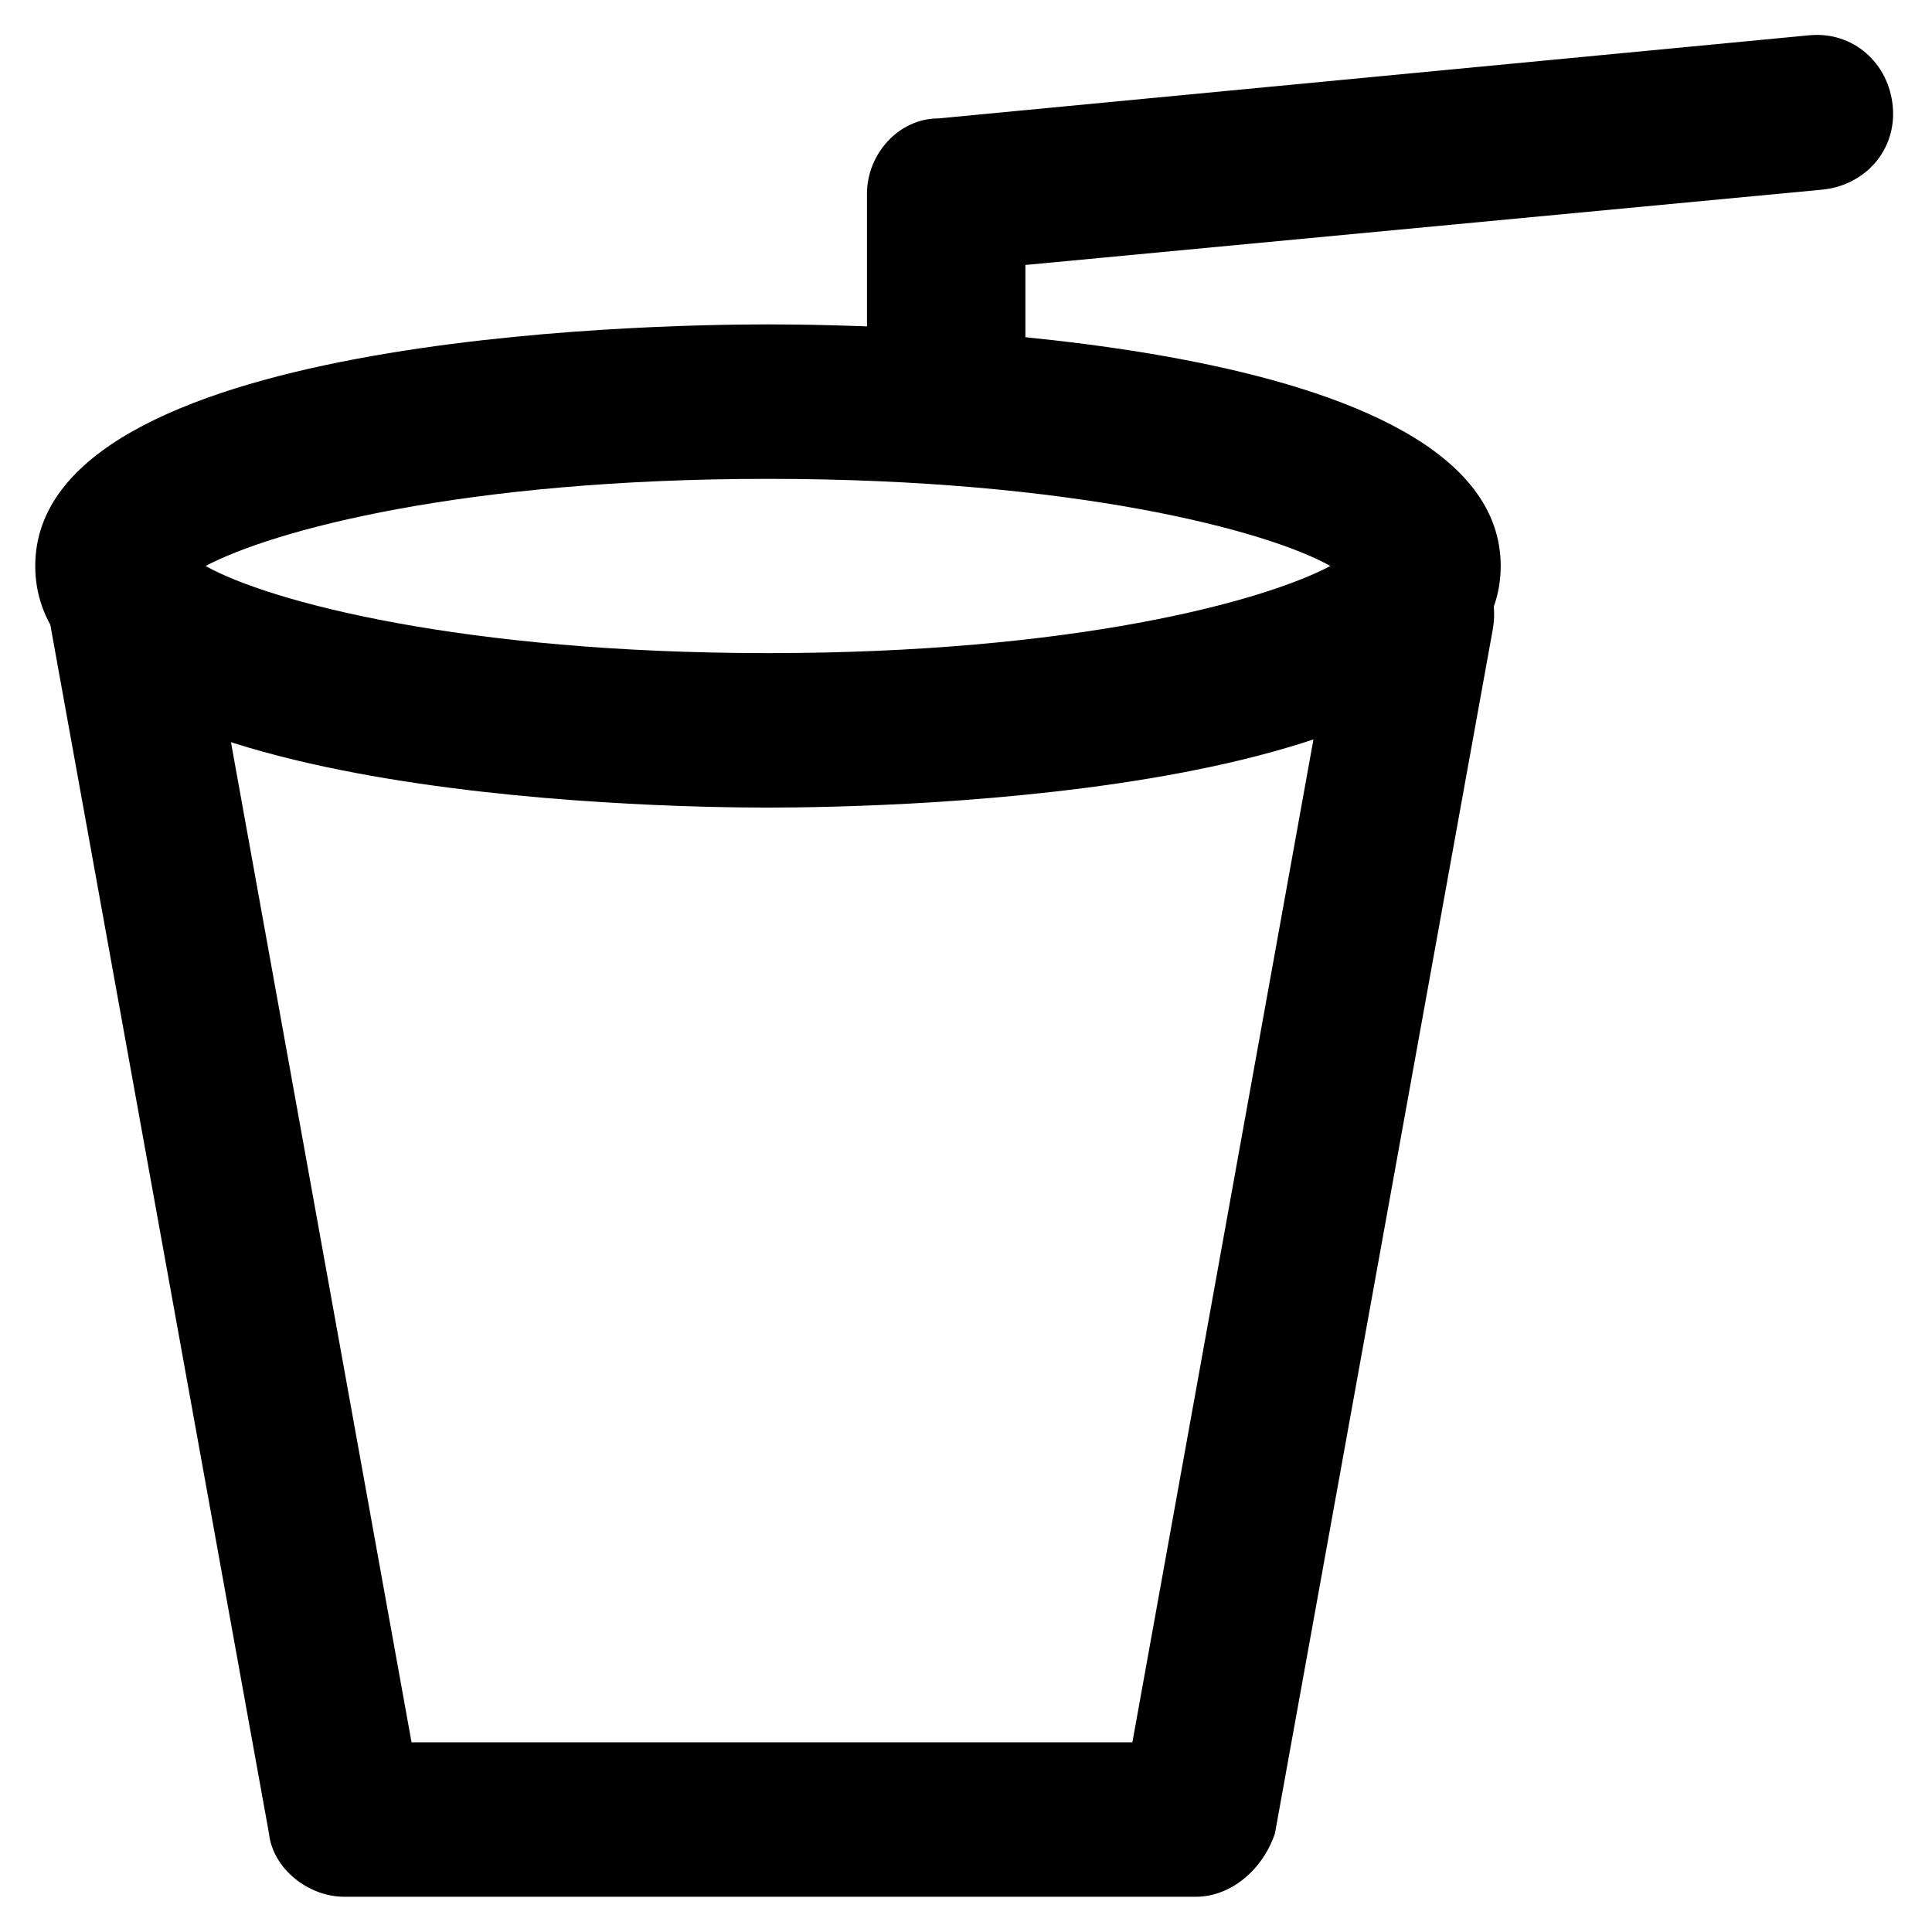
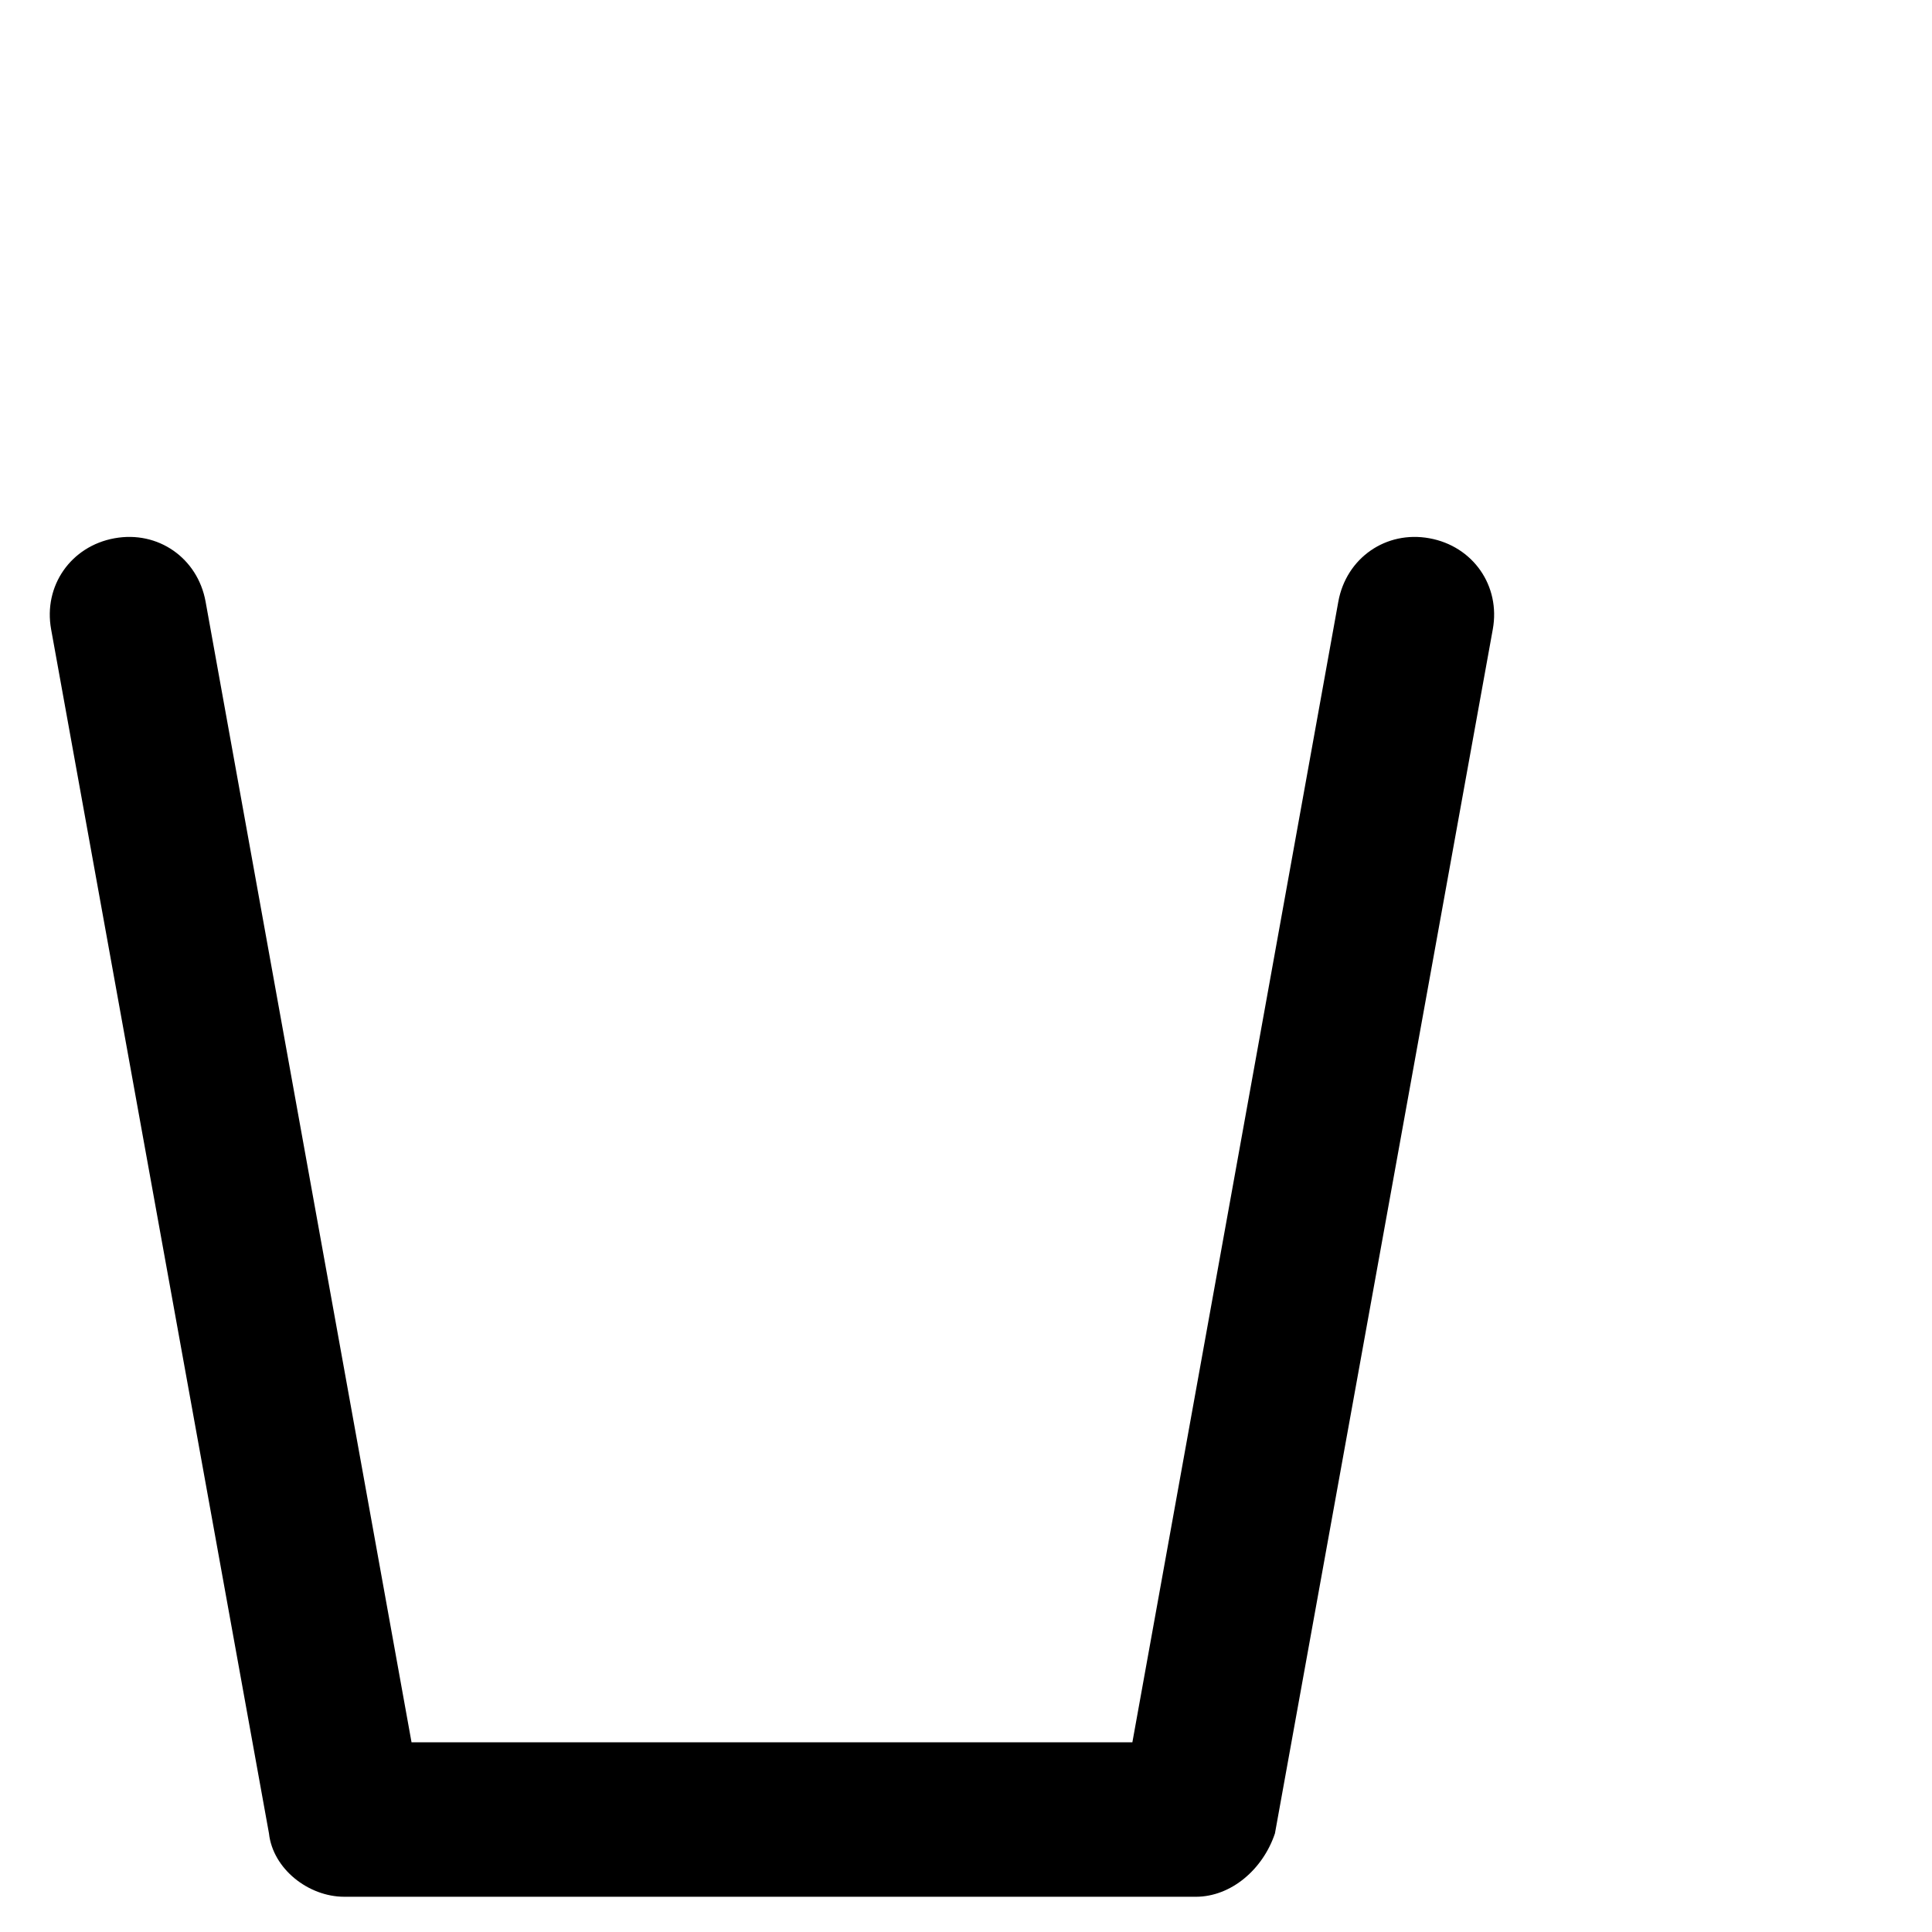
<svg xmlns="http://www.w3.org/2000/svg" fill="#000000" width="800px" height="800px" version="1.1" viewBox="144 144 512 512">
  <g>
    <path d="m460.88 646.66h-225.66c-9.445 0-18.895-7.348-19.941-16.793l-57.73-319.08c-2.098-11.547 5.246-22.043 16.793-24.141s22.043 5.246 24.141 16.793l54.578 302.29h191.03l54.578-302.29c2.098-11.547 12.594-18.895 24.141-16.793 11.547 2.098 18.895 12.594 16.793 24.141l-57.727 319.08c-3.144 9.449-11.543 16.797-20.988 16.797z" />
-     <path d="m347.52 358.02c-32.539 0-194.18-3.148-194.18-64.027 0-60.879 161.64-64.027 194.18-64.027 32.539 0 194.18 3.148 194.18 64.027 0 60.879-161.64 64.027-194.18 64.027zm-149.04-64.027c16.793 9.445 68.223 23.09 149.04 23.09 80.82 0 131.2-13.645 149.04-23.09-16.793-9.445-68.223-23.09-149.04-23.09-80.82 0-131.2 13.645-149.04 23.09z" />
-     <path d="m394.75 270.9c-11.547 0-20.992-9.445-20.992-20.992v-54.582c0-10.496 8.398-19.941 18.895-19.941l230.91-22.043c11.547-1.051 20.992 7.348 22.043 18.895s-7.348 20.992-18.895 22.043l-210.97 19.941v36.734c0 11.547-9.445 19.945-20.992 19.945z" />
  </g>
</svg>